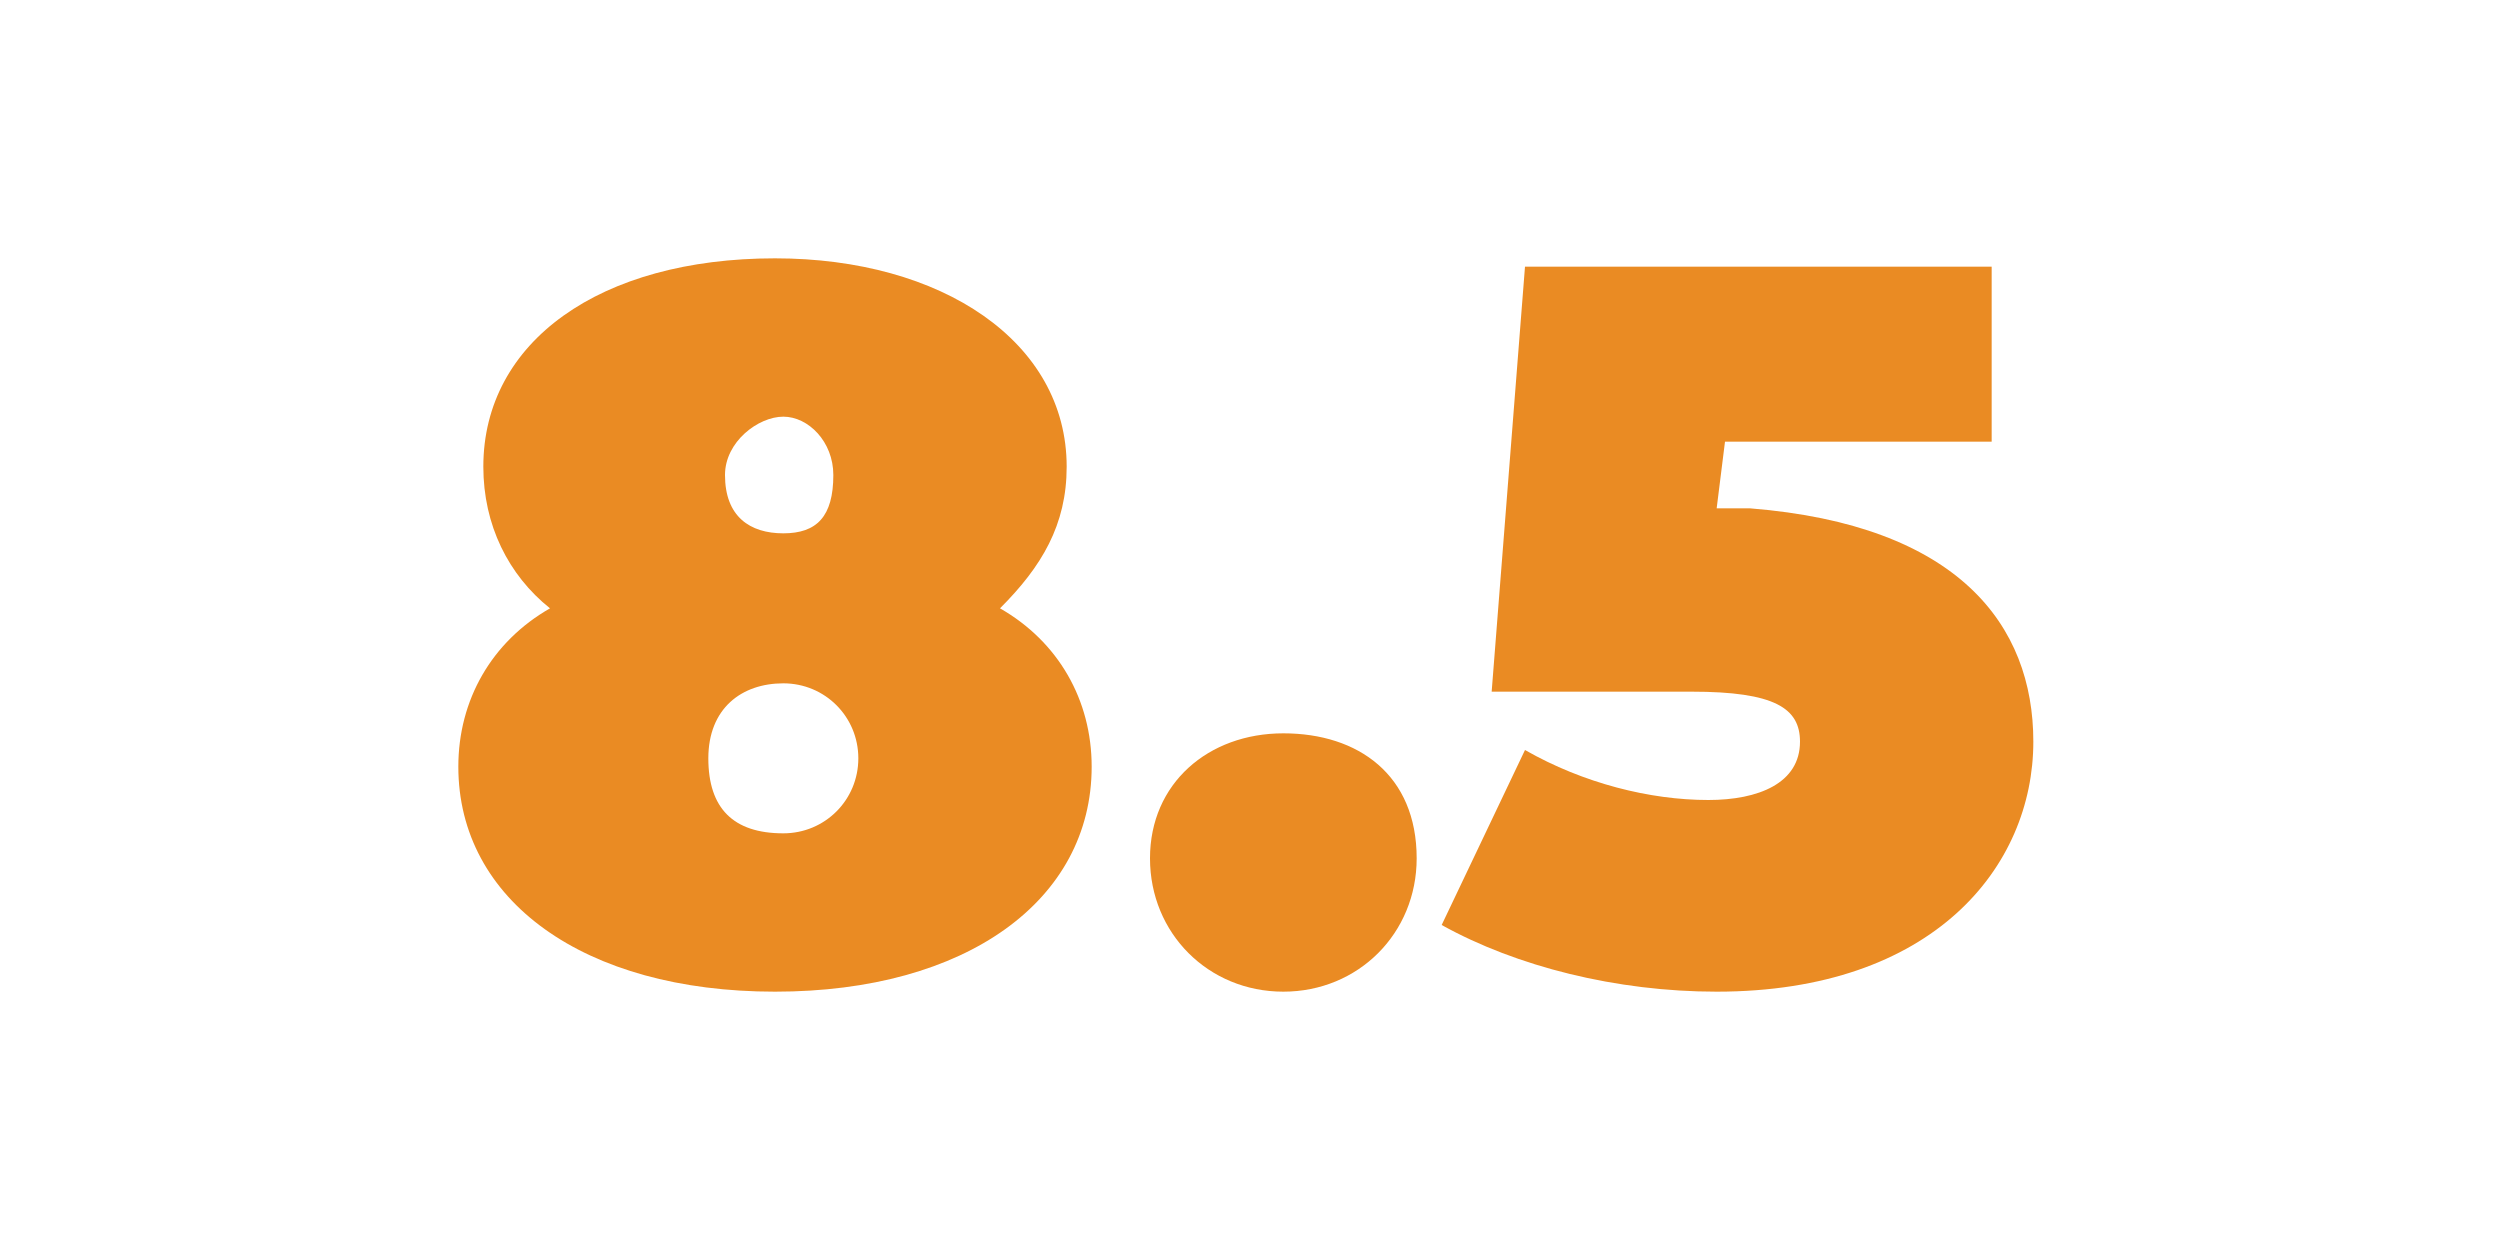
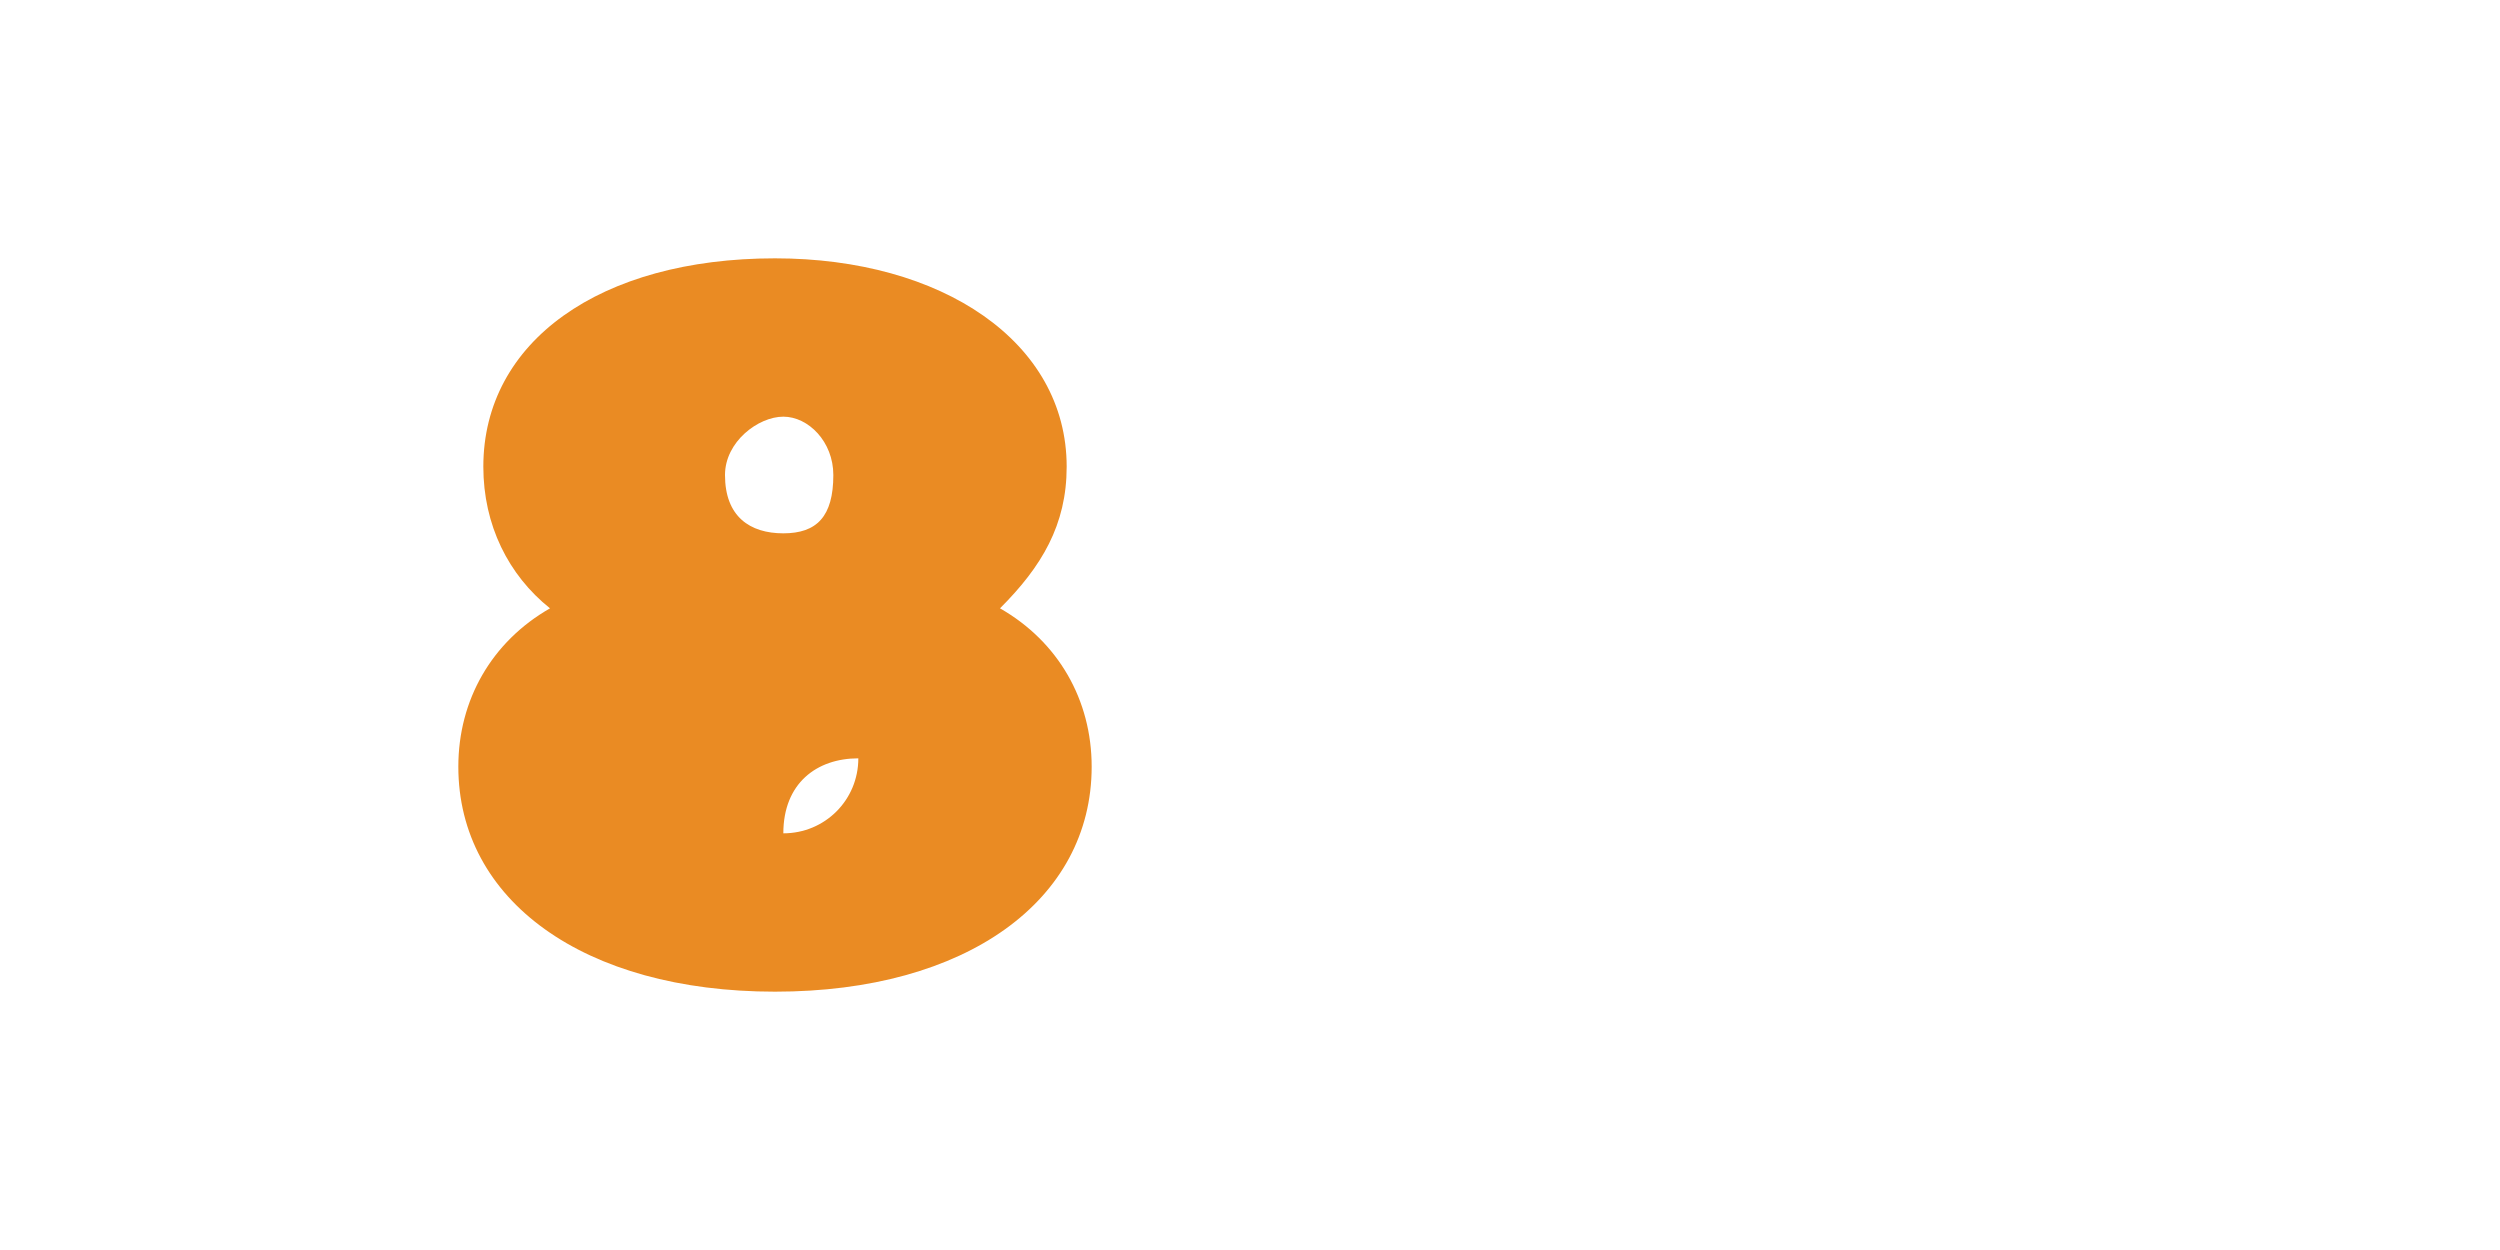
<svg xmlns="http://www.w3.org/2000/svg" version="1.1" id="Layer_1" x="0px" y="0px" viewBox="0 0 30 15" style="enable-background:new 0 0 30 15;" xml:space="preserve">
  <style type="text/css">
	.st0{fill:#EA8B23;}
</style>
  <g>
    <g>
-       <path class="st0" d="M13.1,9.2c0,1.6-1.5,2.7-3.8,2.7s-3.8-1.1-3.8-2.7c0-0.8,0.4-1.5,1.1-1.9c-0.5-0.4-0.8-1-0.8-1.7    c0-1.5,1.4-2.5,3.5-2.5c2,0,3.5,1,3.5,2.5c0,0.7-0.3,1.2-0.8,1.7C12.7,7.7,13.1,8.4,13.1,9.2z M10.3,9.1c0-0.5-0.4-0.9-0.9-0.9    c-0.5,0-0.9,0.3-0.9,0.9S8.8,10,9.4,10C9.9,10,10.3,9.6,10.3,9.1z M8.7,5.7c0,0.5,0.3,0.7,0.7,0.7S10,6.2,10,5.7    C10,5.3,9.7,5,9.4,5S8.7,5.3,8.7,5.7z" />
-       <path class="st0" d="M13.8,10.3c0-0.9,0.7-1.5,1.6-1.5S17,9.3,17,10.3c0,0.9-0.7,1.6-1.6,1.6S13.8,11.2,13.8,10.3z" />
-       <path class="st0" d="M24.4,8.9c0,1.5-1.2,3-3.8,3c-1.2,0-2.4-0.3-3.3-0.8l1-2.1c0.7,0.4,1.5,0.6,2.2,0.6c0.6,0,1.1-0.2,1.1-0.7    c0-0.4-0.3-0.6-1.3-0.6h-2.4l0.4-5.1h5.6v2.1h-3.2l-0.1,0.8H21C23.5,6.3,24.4,7.5,24.4,8.9z" />
+       <path class="st0" d="M13.1,9.2c0,1.6-1.5,2.7-3.8,2.7s-3.8-1.1-3.8-2.7c0-0.8,0.4-1.5,1.1-1.9c-0.5-0.4-0.8-1-0.8-1.7    c0-1.5,1.4-2.5,3.5-2.5c2,0,3.5,1,3.5,2.5c0,0.7-0.3,1.2-0.8,1.7C12.7,7.7,13.1,8.4,13.1,9.2z M10.3,9.1c-0.5,0-0.9,0.3-0.9,0.9S8.8,10,9.4,10C9.9,10,10.3,9.6,10.3,9.1z M8.7,5.7c0,0.5,0.3,0.7,0.7,0.7S10,6.2,10,5.7    C10,5.3,9.7,5,9.4,5S8.7,5.3,8.7,5.7z" />
    </g>
  </g>
</svg>